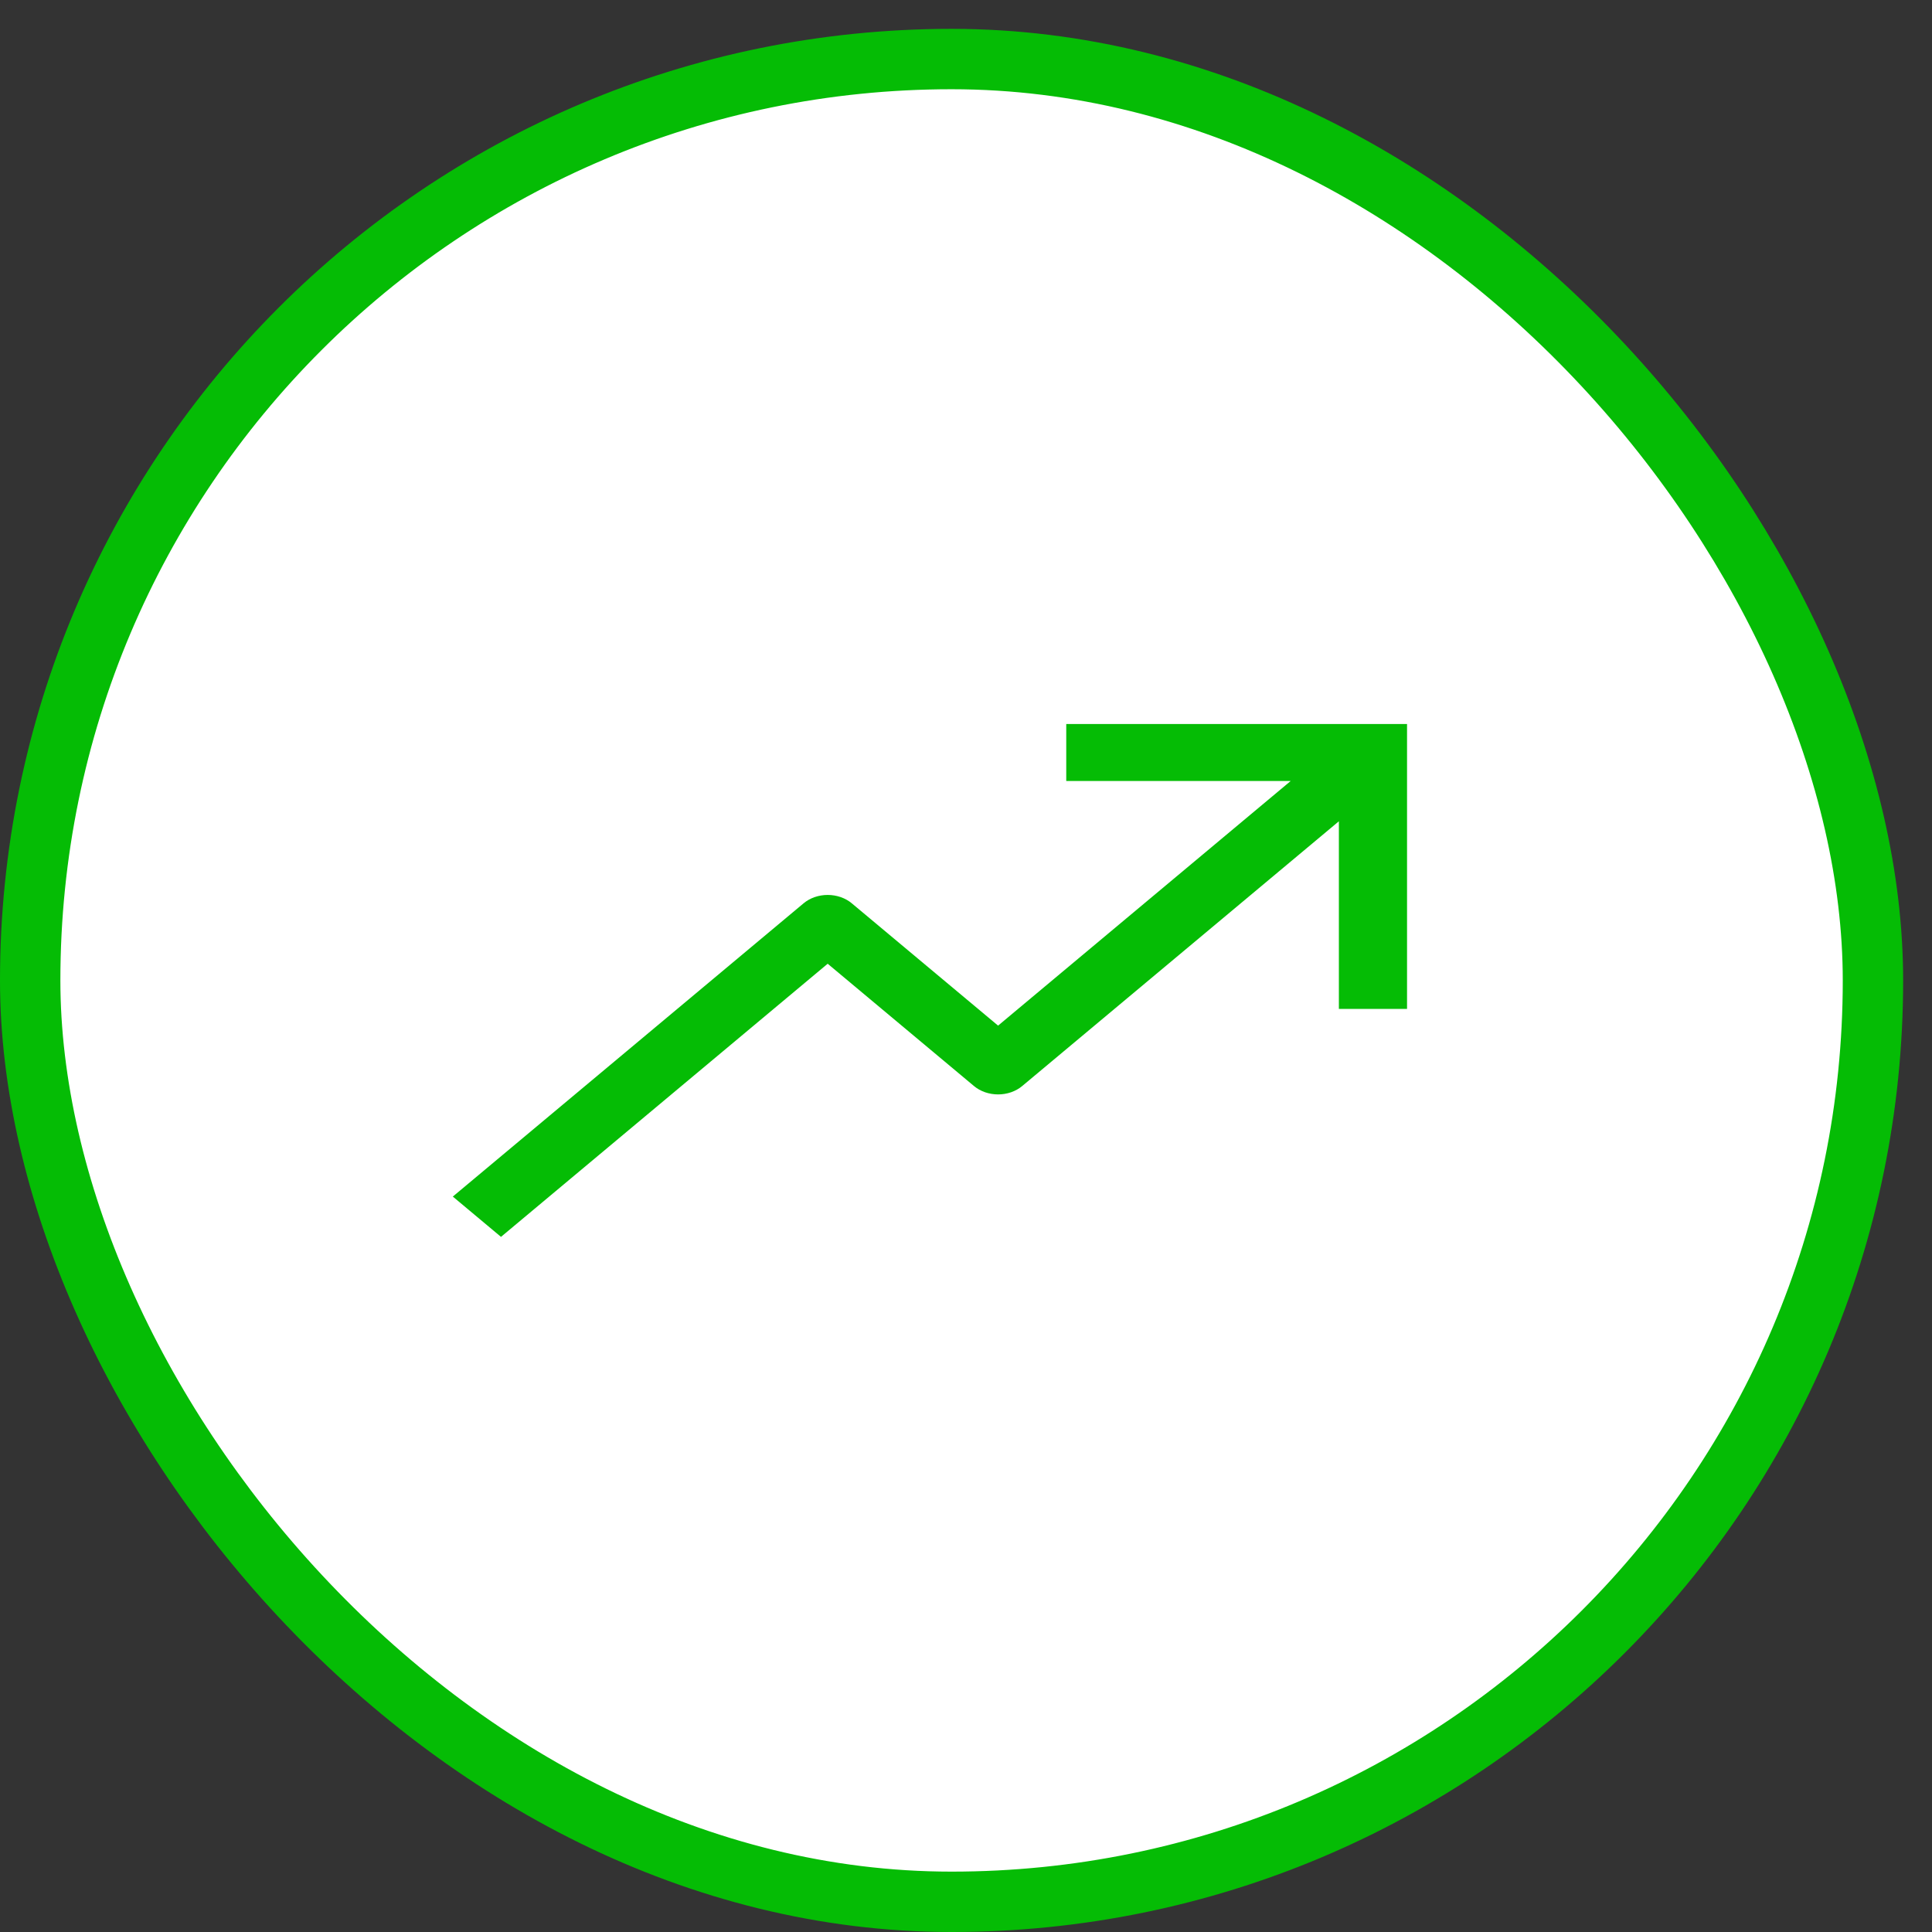
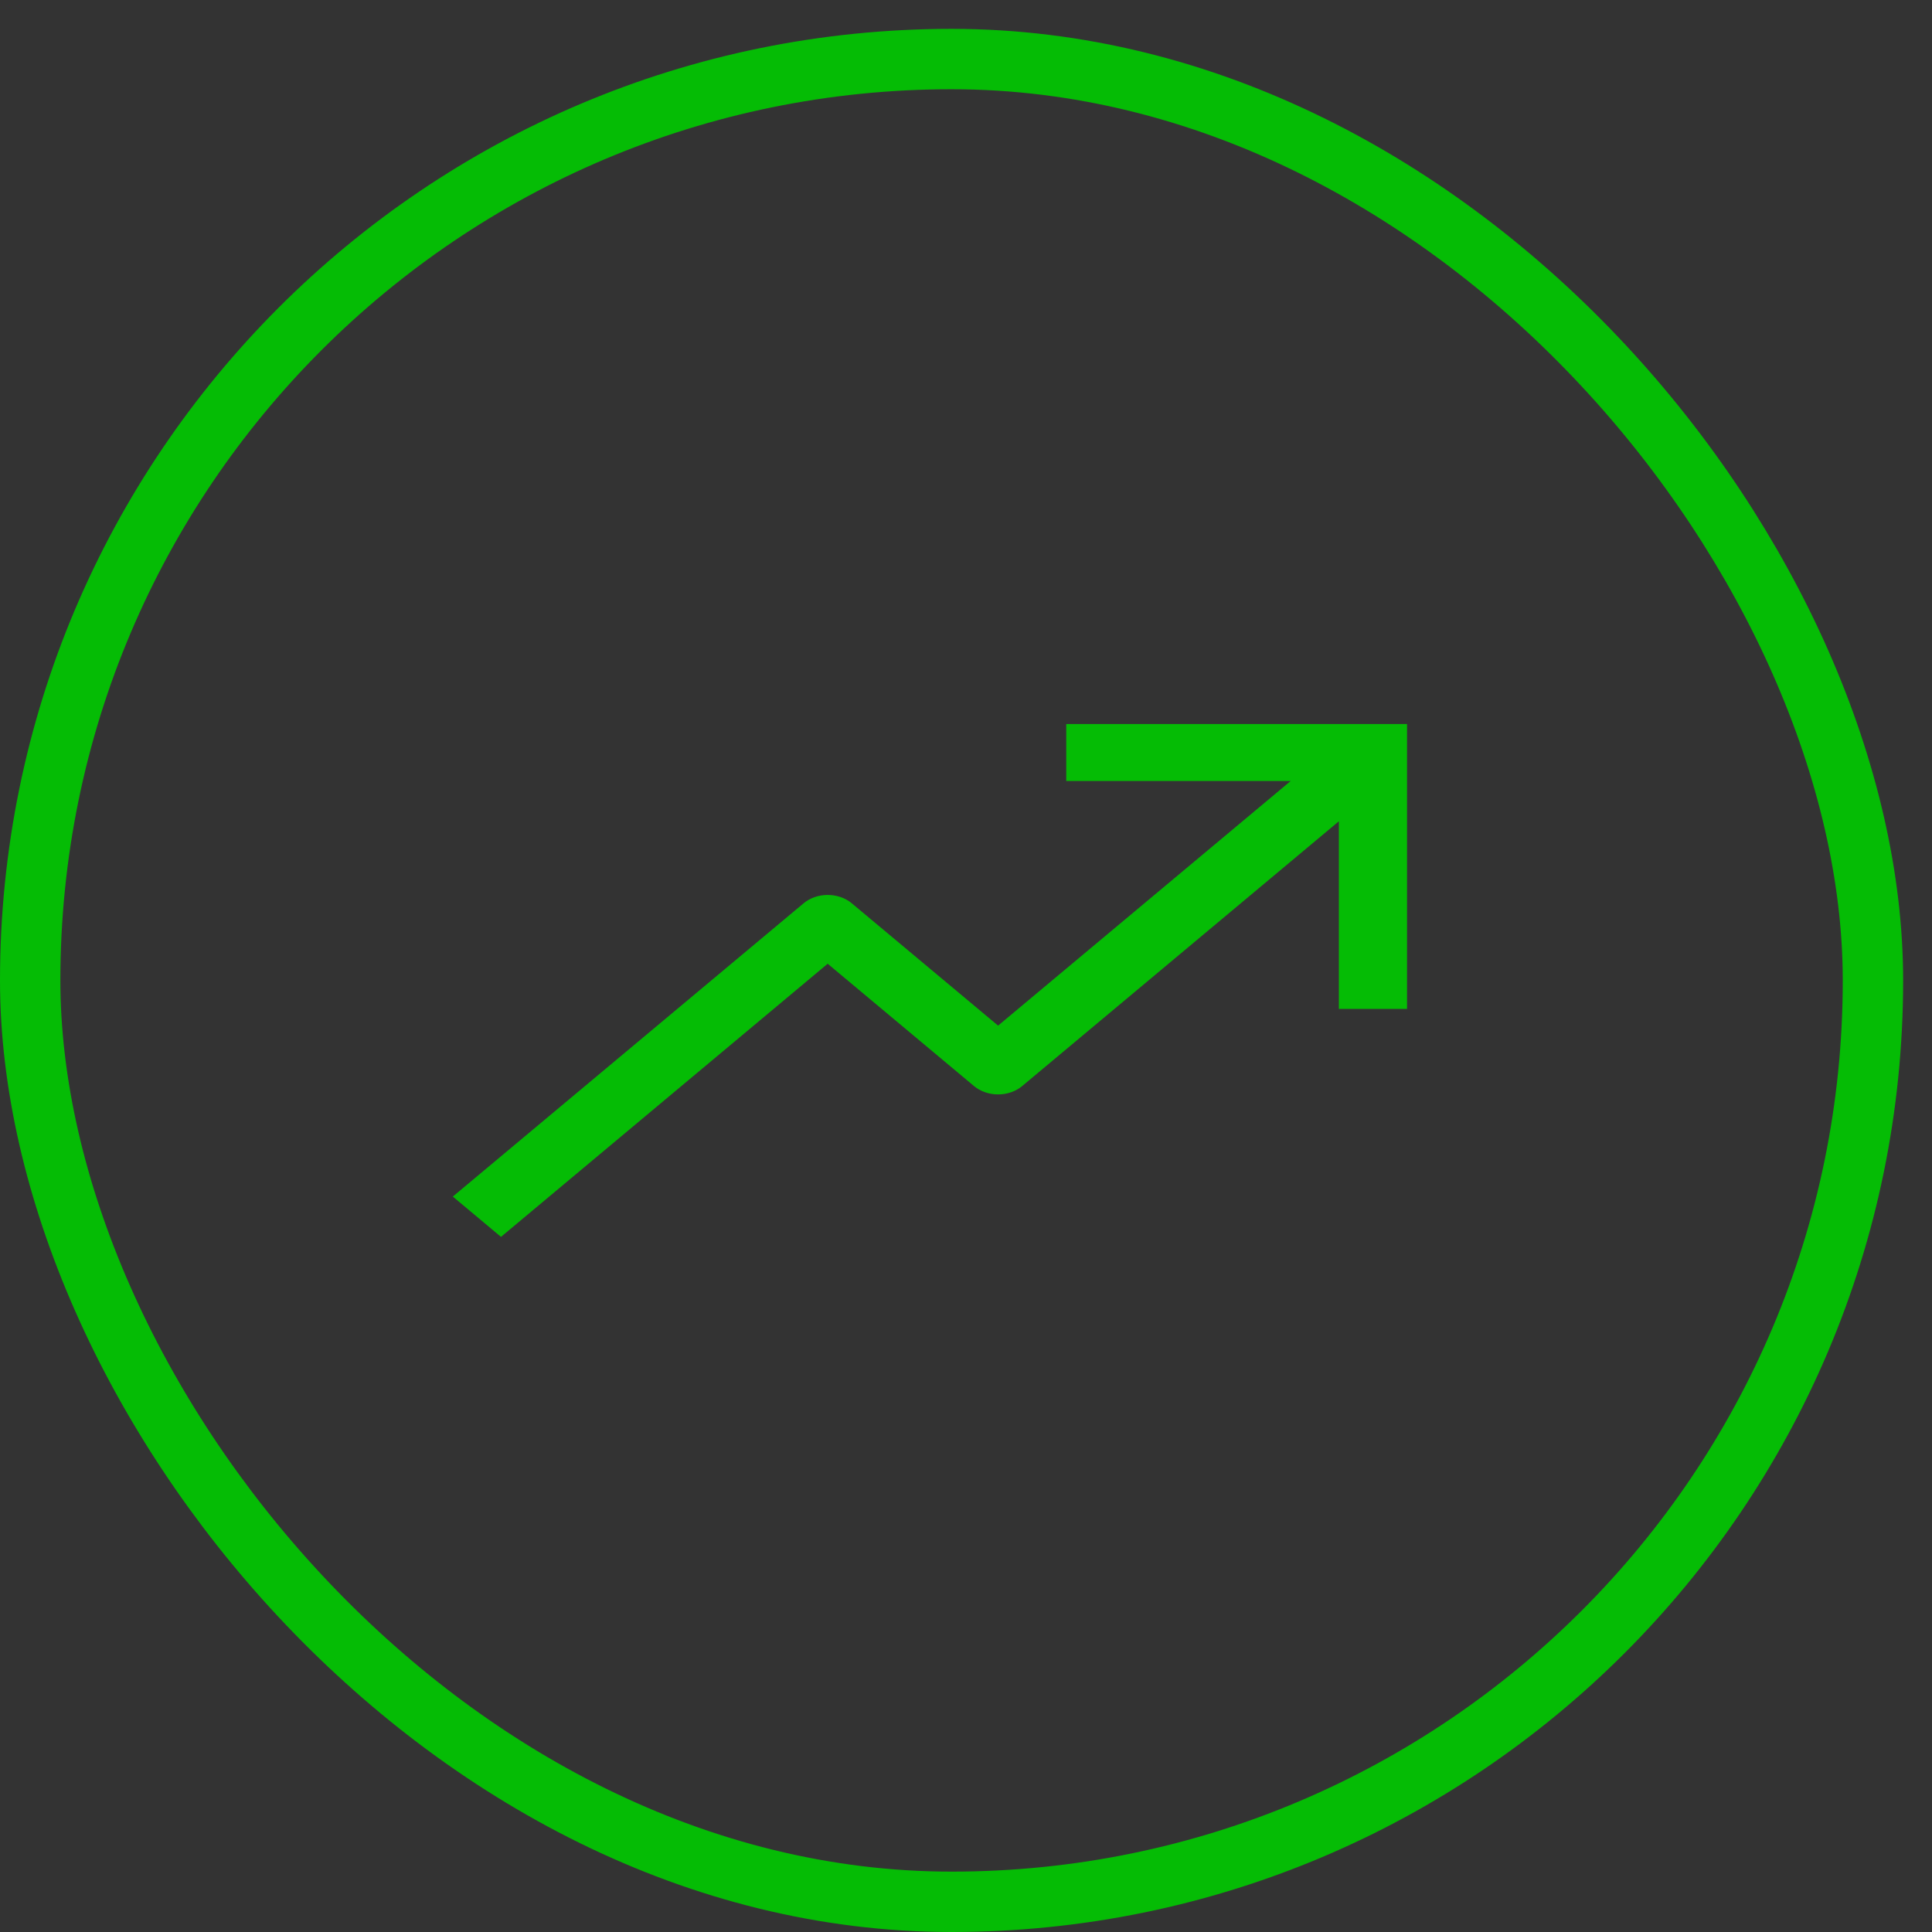
<svg xmlns="http://www.w3.org/2000/svg" width="64" height="64" viewBox="0 0 64 64" fill="none">
  <rect x="0" y="0" width="64" height="64" fill="#333333" stroke="none" />
-   <rect x="1" y="1.956" width="61.044" height="61.044" rx="30.522" fill="white" />
  <rect x="1" y="1.956" width="61.044" height="61.044" rx="30.522" stroke="#05BC05" stroke-width="2" />
  <path d="M35.321 23.983V25.871H42.756L33.063 33.975L28.216 29.923C28.112 29.835 27.987 29.766 27.85 29.718C27.713 29.671 27.567 29.646 27.418 29.646C27.27 29.646 27.123 29.671 26.986 29.718C26.849 29.766 26.725 29.835 26.62 29.923L15 39.638L16.596 40.973L27.418 31.925L32.265 35.977C32.37 36.065 32.494 36.134 32.631 36.182C32.768 36.229 32.915 36.254 33.063 36.254C33.211 36.254 33.358 36.229 33.495 36.182C33.632 36.134 33.756 36.065 33.861 35.977L44.352 27.206V33.422H46.61V23.983H35.321Z" fill="#05BC05" />
</svg>